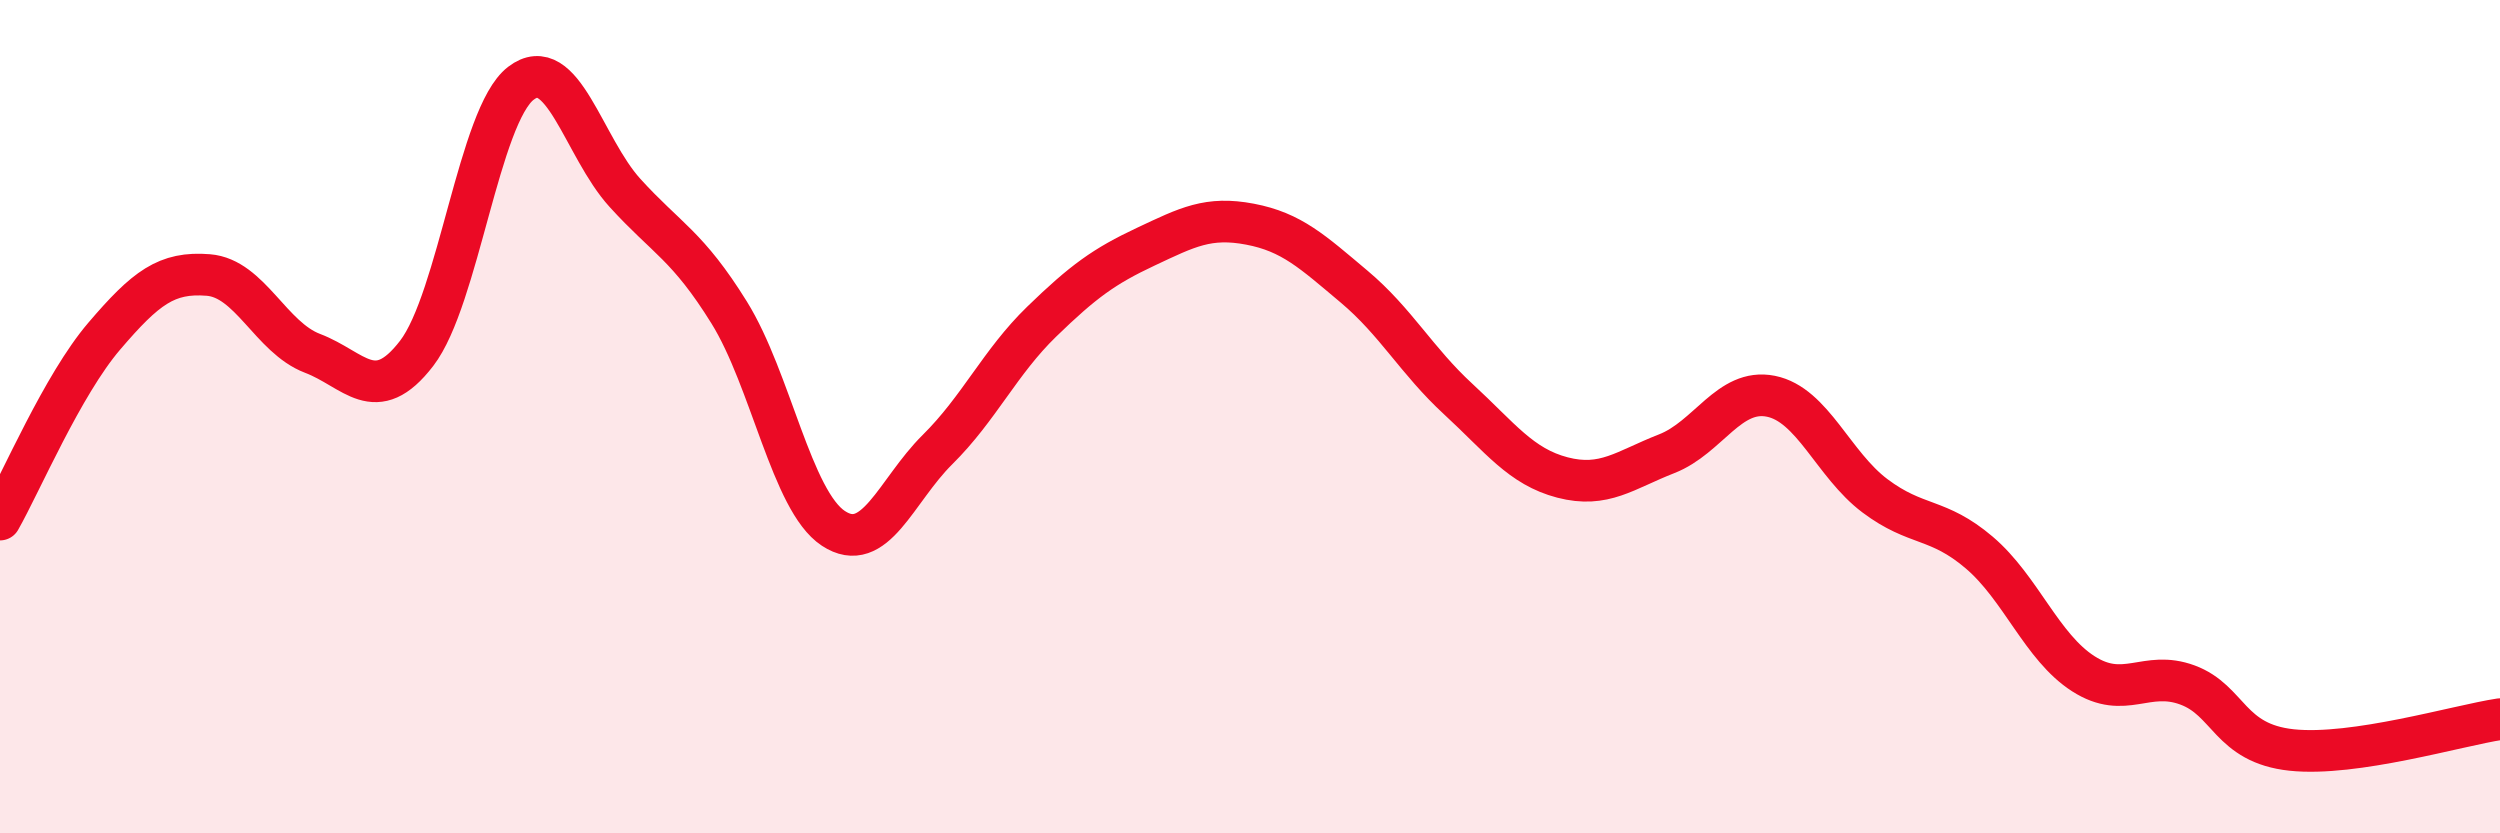
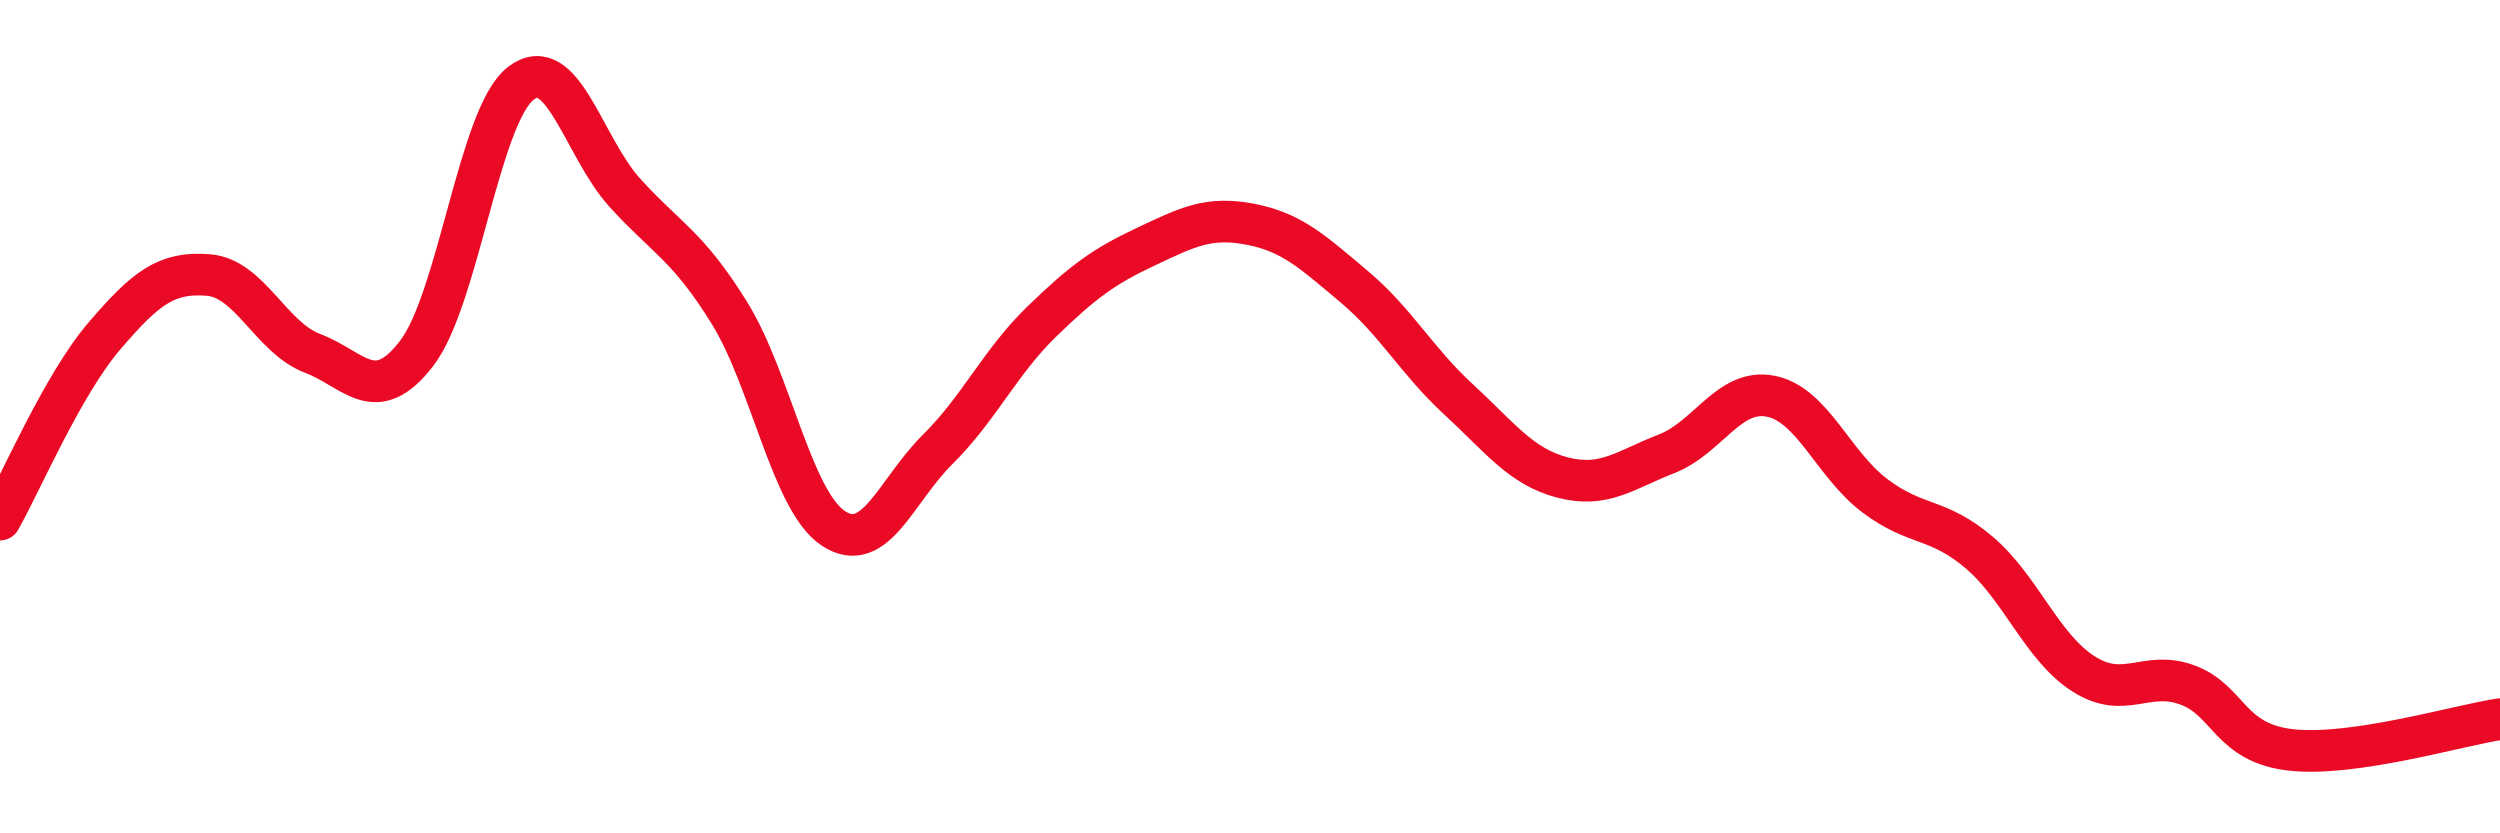
<svg xmlns="http://www.w3.org/2000/svg" width="60" height="20" viewBox="0 0 60 20">
-   <path d="M 0,12.47 C 0.5,11.59 1.5,9.24 2.5,8.07 C 3.5,6.9 4,6.52 5,6.6 C 6,6.68 6.5,8.1 7.5,8.48 C 8.5,8.86 9,9.78 10,8.48 C 11,7.18 11.5,2.77 12.5,2 C 13.5,1.23 14,3.53 15,4.63 C 16,5.73 16.5,5.89 17.5,7.5 C 18.5,9.11 19,12.02 20,12.68 C 21,13.34 21.5,11.78 22.5,10.79 C 23.5,9.8 24,8.69 25,7.72 C 26,6.75 26.5,6.39 27.5,5.92 C 28.5,5.45 29,5.19 30,5.38 C 31,5.57 31.5,6.04 32.5,6.88 C 33.5,7.72 34,8.66 35,9.58 C 36,10.5 36.5,11.2 37.5,11.46 C 38.5,11.72 39,11.28 40,10.89 C 41,10.5 41.5,9.31 42.5,9.51 C 43.5,9.71 44,11.15 45,11.9 C 46,12.65 46.5,12.41 47.5,13.26 C 48.5,14.11 49,15.53 50,16.17 C 51,16.81 51.5,16.07 52.5,16.44 C 53.5,16.81 53.5,17.84 55,18 C 56.5,18.16 59,17.41 60,17.26L60 20L0 20Z" fill="#EB0A25" opacity="0.1" stroke-linecap="round" stroke-linejoin="round" />
  <path d="M 0,12.47 C 0.5,11.59 1.5,9.24 2.5,8.07 C 3.5,6.9 4,6.52 5,6.6 C 6,6.68 6.5,8.1 7.5,8.48 C 8.5,8.86 9,9.78 10,8.48 C 11,7.18 11.5,2.77 12.5,2 C 13.5,1.23 14,3.53 15,4.63 C 16,5.73 16.5,5.89 17.5,7.5 C 18.5,9.11 19,12.02 20,12.68 C 21,13.34 21.5,11.78 22.5,10.79 C 23.5,9.8 24,8.69 25,7.72 C 26,6.75 26.5,6.39 27.5,5.92 C 28.5,5.45 29,5.19 30,5.38 C 31,5.57 31.5,6.04 32.5,6.88 C 33.5,7.72 34,8.66 35,9.58 C 36,10.5 36.5,11.2 37.5,11.46 C 38.5,11.72 39,11.28 40,10.89 C 41,10.5 41.5,9.31 42.5,9.51 C 43.5,9.71 44,11.15 45,11.9 C 46,12.65 46.5,12.41 47.5,13.26 C 48.5,14.11 49,15.53 50,16.17 C 51,16.81 51.5,16.07 52.5,16.44 C 53.5,16.81 53.5,17.84 55,18 C 56.5,18.16 59,17.41 60,17.26" stroke="#EB0A25" stroke-width="1" fill="none" stroke-linecap="round" stroke-linejoin="round" />
</svg>